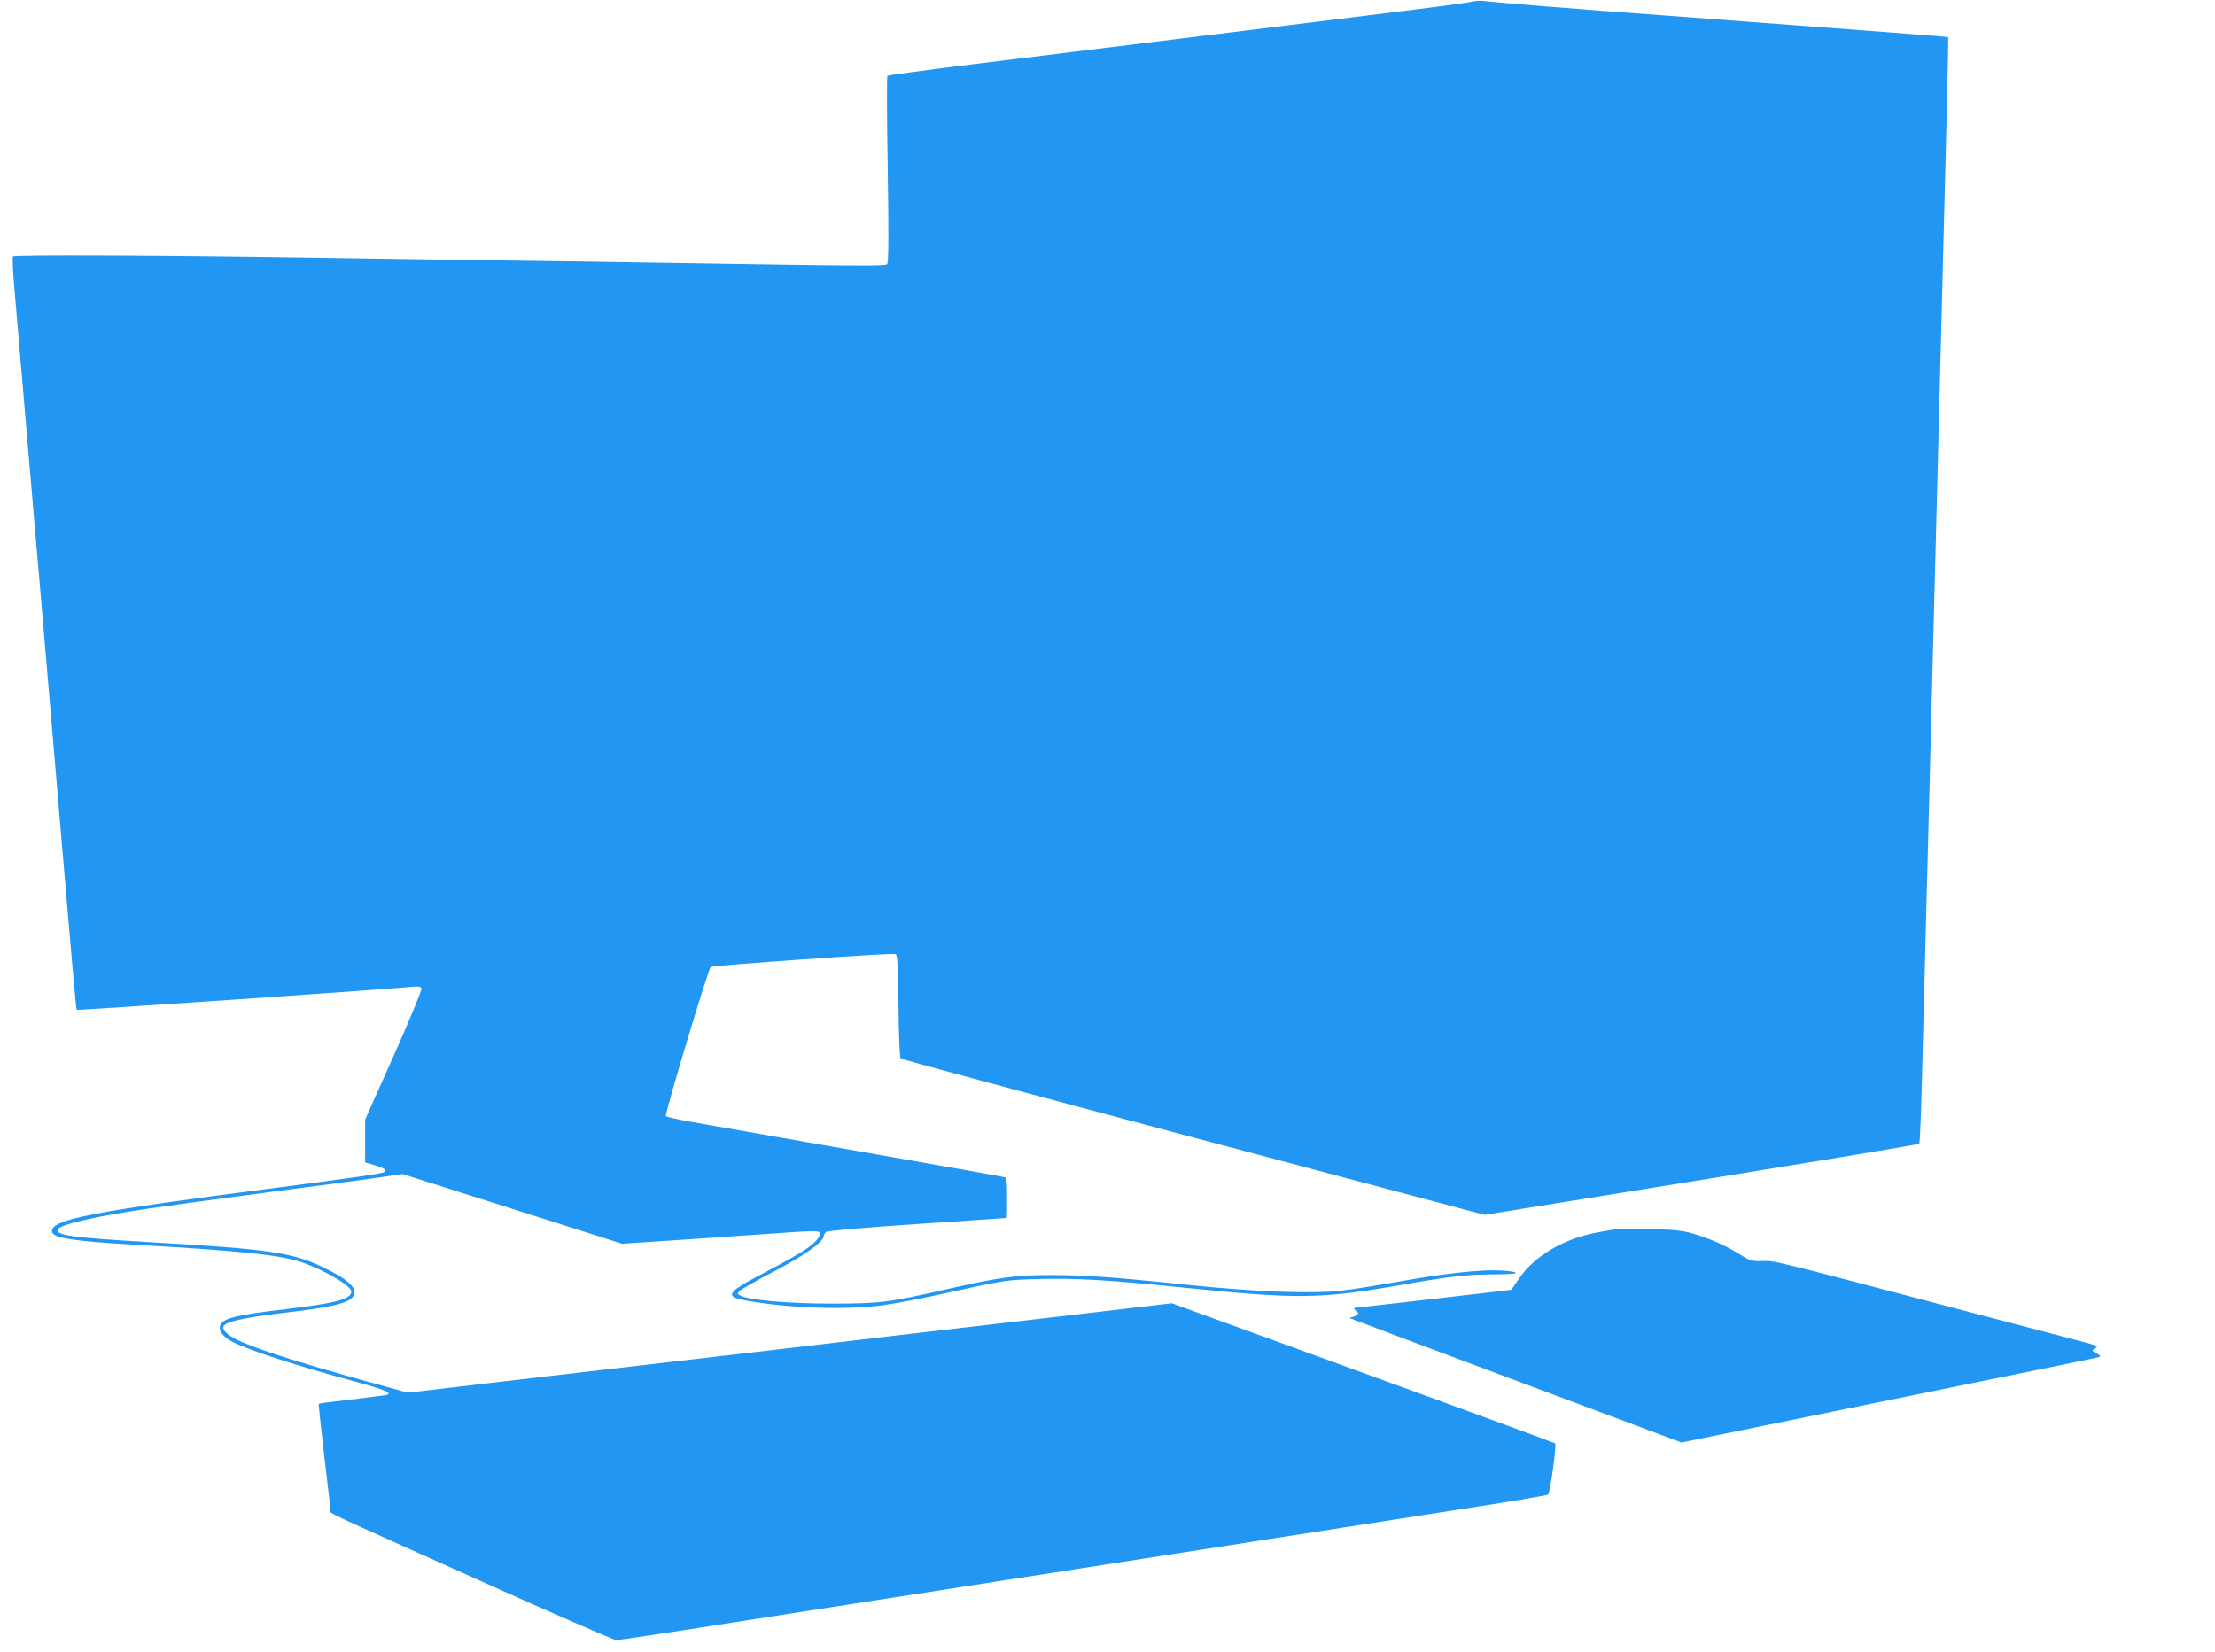
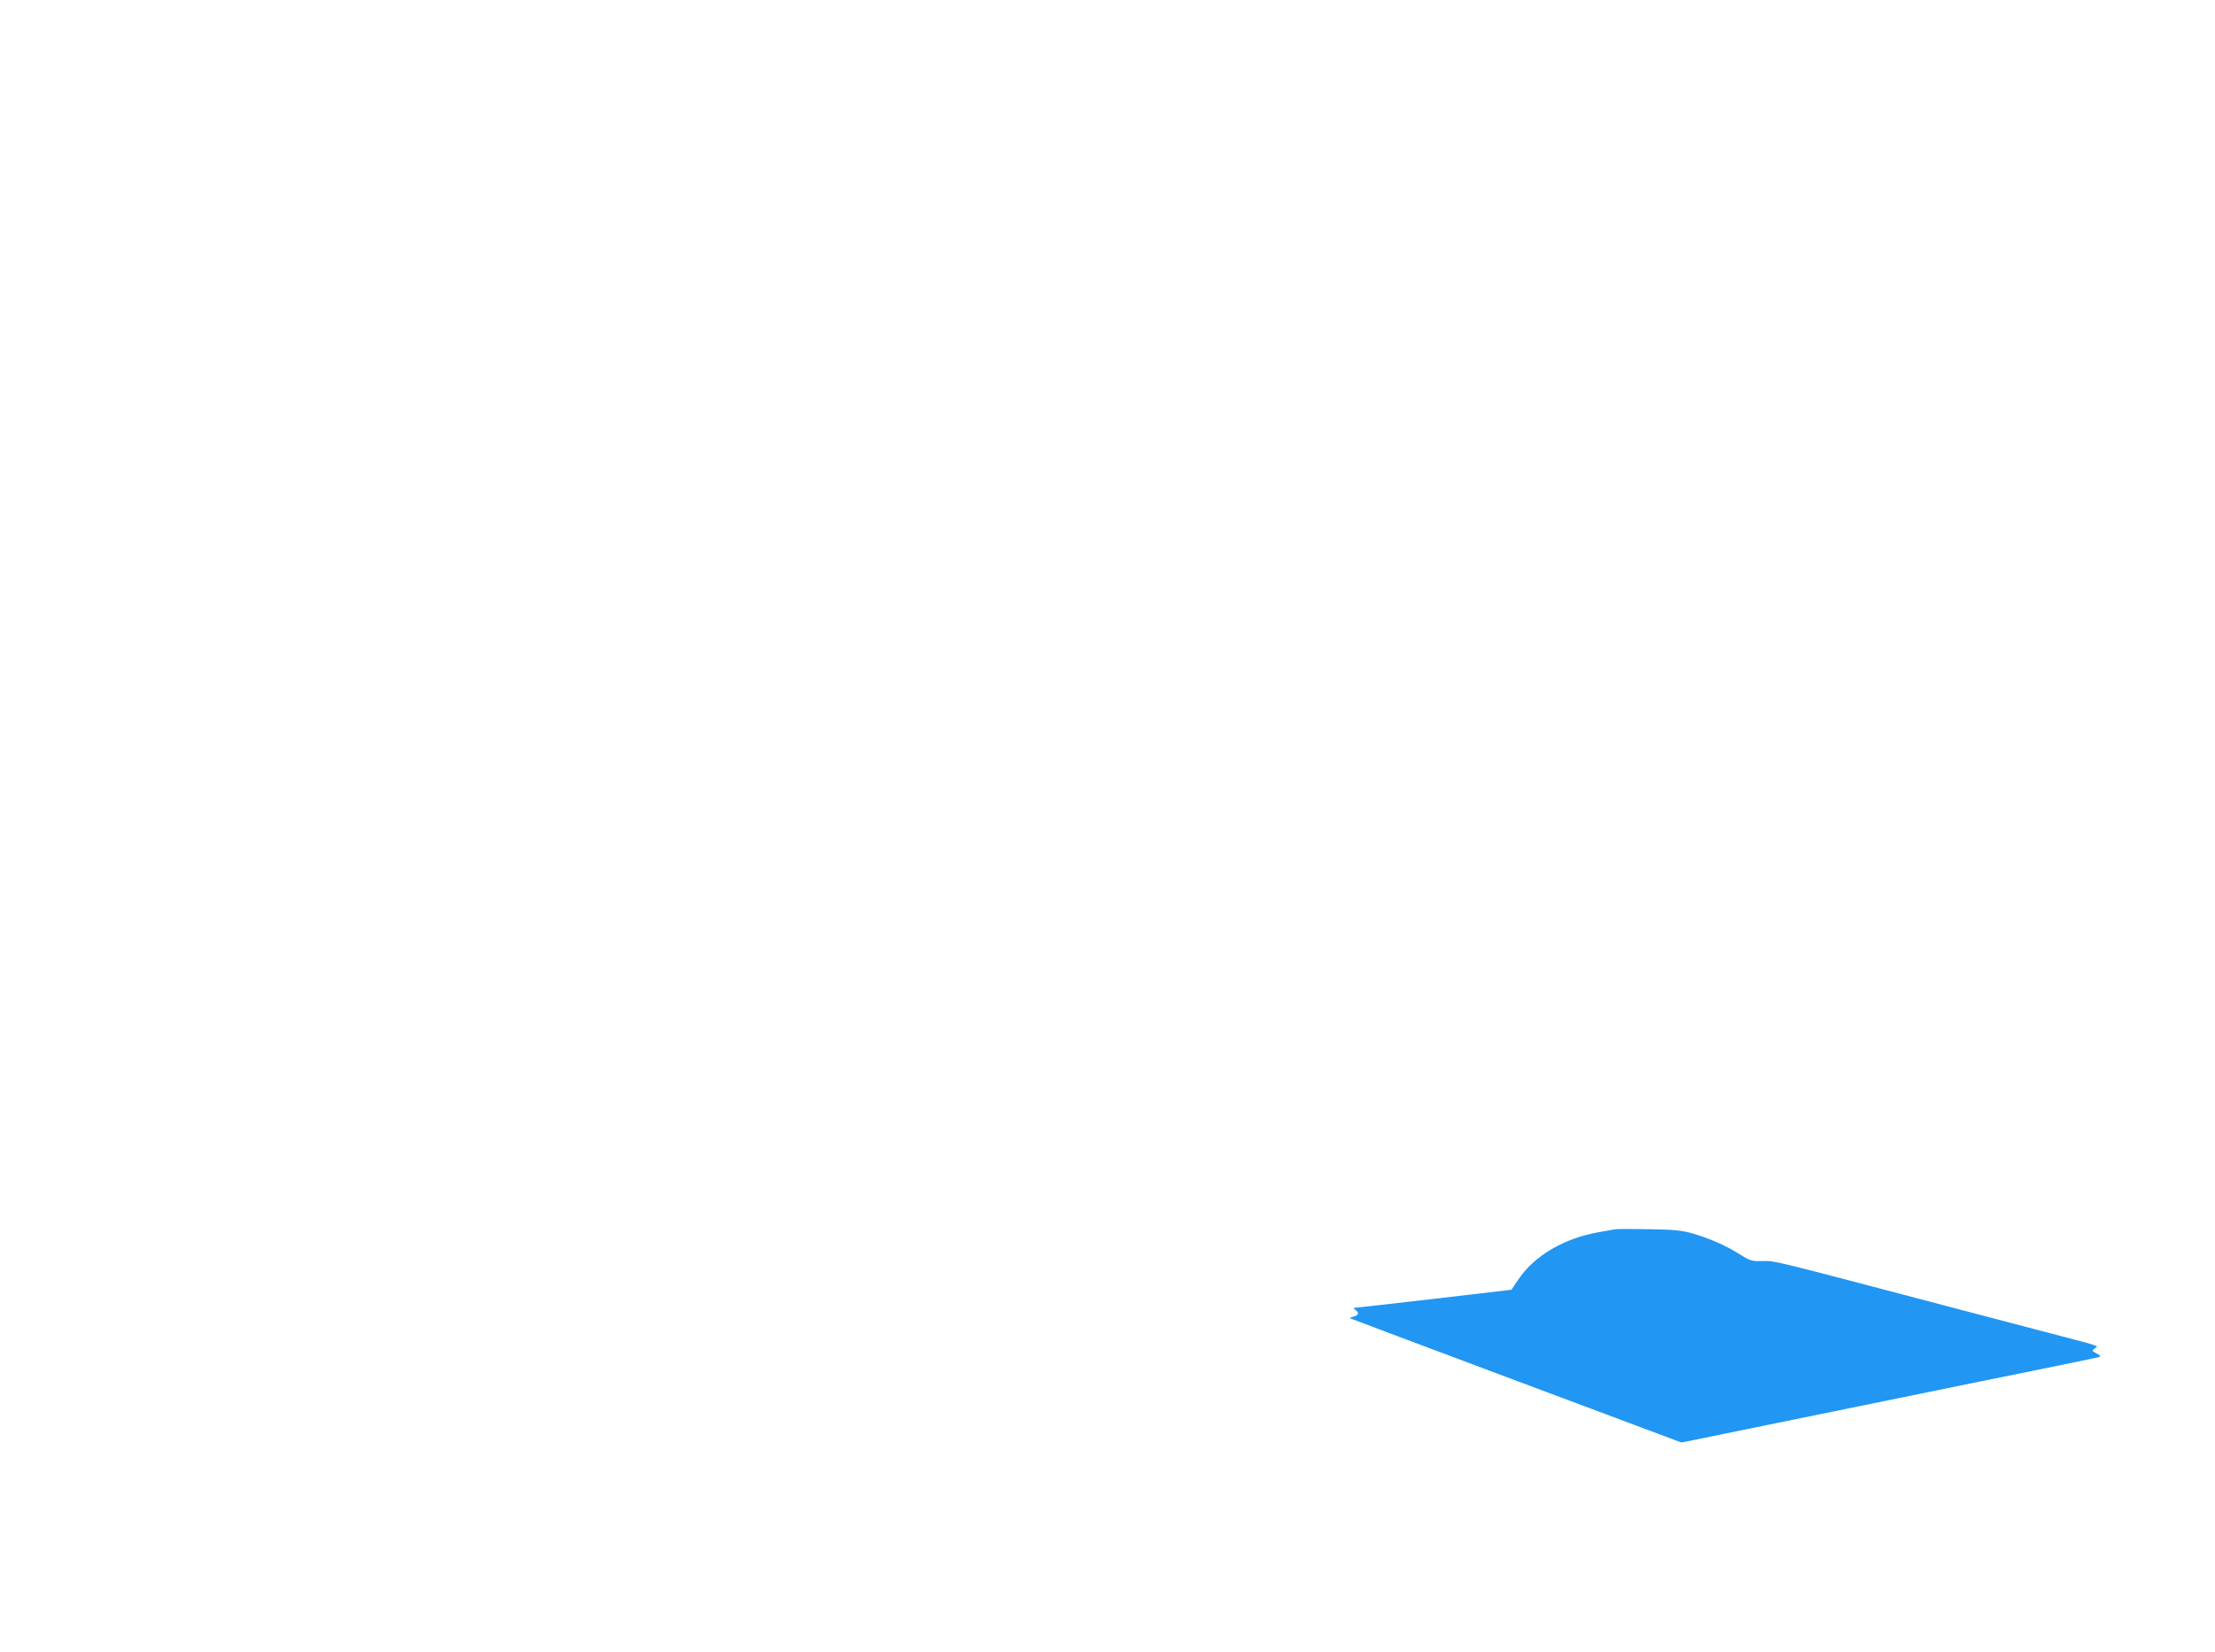
<svg xmlns="http://www.w3.org/2000/svg" version="1.0" width="1280pt" height="955pt" viewBox="0 0 1280 955" preserveAspectRatio="xMidYMid meet">
  <g transform="translate(0,955) scale(0.1,-0.1)" fill="#2196f3" stroke="none">
-     <path d="M8505 9540 c-16 -5 -250 -36 -520 -69 -464 -58 -1268 -157 -2360 -292 -269 -33 -493 -64 -497 -67 -4 -4 -3 -248 2 -542 6 -396 5 -538 -4 -547 -8 -9 -144 -9 -566 -3 -305 5 -895 14 -1310 20 -415 5 -1066 15 -1447 21 -843 13 -1719 17 -1728 7 -4 -4 0 -92 9 -195 24 -280 73 -856 96 -1123 11 -129 33 -390 50 -580 16 -190 50 -586 75 -880 124 -1458 134 -1573 139 -1577 4 -4 1830 121 1934 133 40 4 53 2 58 -9 3 -8 -69 -182 -160 -387 l-166 -371 0 -124 0 -124 55 -16 c57 -17 73 -29 55 -40 -15 -9 -190 -34 -620 -90 -1069 -138 -1300 -183 -1300 -251 0 -39 109 -57 485 -79 624 -36 837 -59 965 -103 126 -44 280 -135 280 -166 0 -45 -86 -68 -370 -102 -318 -37 -390 -57 -390 -109 0 -28 29 -59 80 -84 90 -46 373 -138 700 -226 179 -49 225 -69 179 -79 -13 -2 -105 -14 -204 -26 -98 -11 -181 -22 -183 -24 -2 -2 13 -139 32 -304 20 -165 36 -306 36 -314 0 -18 -69 15 851 -399 427 -192 787 -349 800 -349 13 0 182 25 374 55 387 60 1687 262 3015 469 476 74 1117 174 1425 222 308 47 565 90 571 95 12 10 50 286 41 296 -4 3 -503 187 -1111 408 l-1104 402 -663 -78 c-365 -42 -1150 -134 -1744 -204 -594 -69 -1289 -150 -1544 -180 l-464 -55 -221 61 c-429 118 -690 203 -782 253 -63 35 -80 66 -47 84 41 22 149 42 361 67 233 27 336 51 367 84 41 47 -11 101 -170 177 -178 85 -310 104 -997 144 -447 26 -546 40 -535 73 9 28 217 76 522 121 94 14 411 57 705 96 294 38 587 77 650 87 l116 17 634 -201 635 -202 435 29 c239 16 494 34 565 39 72 5 134 5 139 0 17 -15 -15 -57 -73 -97 -31 -22 -131 -79 -223 -127 -247 -129 -260 -149 -113 -175 249 -42 560 -52 772 -25 65 9 190 32 278 51 457 100 429 95 625 101 218 6 412 -5 875 -53 608 -62 754 -61 1169 10 344 60 415 68 578 70 76 0 138 4 138 7 0 13 -111 20 -207 14 -135 -9 -290 -30 -511 -70 -103 -18 -234 -39 -291 -45 -168 -20 -493 -7 -886 33 -435 46 -595 57 -797 57 -198 0 -299 -14 -584 -79 -352 -80 -394 -86 -679 -86 -247 0 -479 20 -528 47 -17 9 -17 11 -3 26 8 9 97 60 197 112 176 92 289 172 289 205 0 7 6 18 14 24 9 7 202 24 527 46 283 19 515 35 517 35 1 0 2 52 2 115 0 83 -3 117 -12 120 -7 3 -386 70 -843 150 -456 80 -893 157 -969 170 -77 14 -144 29 -148 33 -9 9 244 849 259 863 10 9 1050 82 1068 75 11 -4 14 -63 17 -300 2 -180 7 -299 13 -304 6 -6 767 -211 1692 -457 l1682 -447 1253 202 c689 111 1256 205 1259 209 4 3 12 213 18 466 6 253 16 622 21 820 5 198 14 542 20 765 6 223 15 576 20 785 5 209 14 560 20 780 6 220 15 569 20 775 35 1338 51 2002 48 2005 -3 3 -310 26 -1643 126 -509 37 -967 74 -1045 84 -19 2 -48 0 -65 -5z" />
    <path d="M9330 2444 c-14 -2 -52 -9 -85 -15 -206 -35 -381 -138 -473 -278 l-38 -56 -444 -52 c-245 -28 -451 -52 -459 -52 -11 -1 -10 -5 5 -15 21 -16 13 -31 -21 -38 -16 -4 -17 -6 -5 -11 8 -4 441 -166 961 -361 l946 -354 479 98 c263 54 803 164 1199 245 396 80 727 148 735 151 11 4 7 10 -14 21 -28 15 -29 16 -11 29 23 17 54 6 -320 104 -170 45 -393 103 -495 130 -1055 278 -1033 273 -1103 271 -64 -2 -72 0 -140 43 -83 51 -164 86 -268 117 -60 17 -106 22 -249 24 -96 2 -186 2 -200 -1z" />
  </g>
</svg>